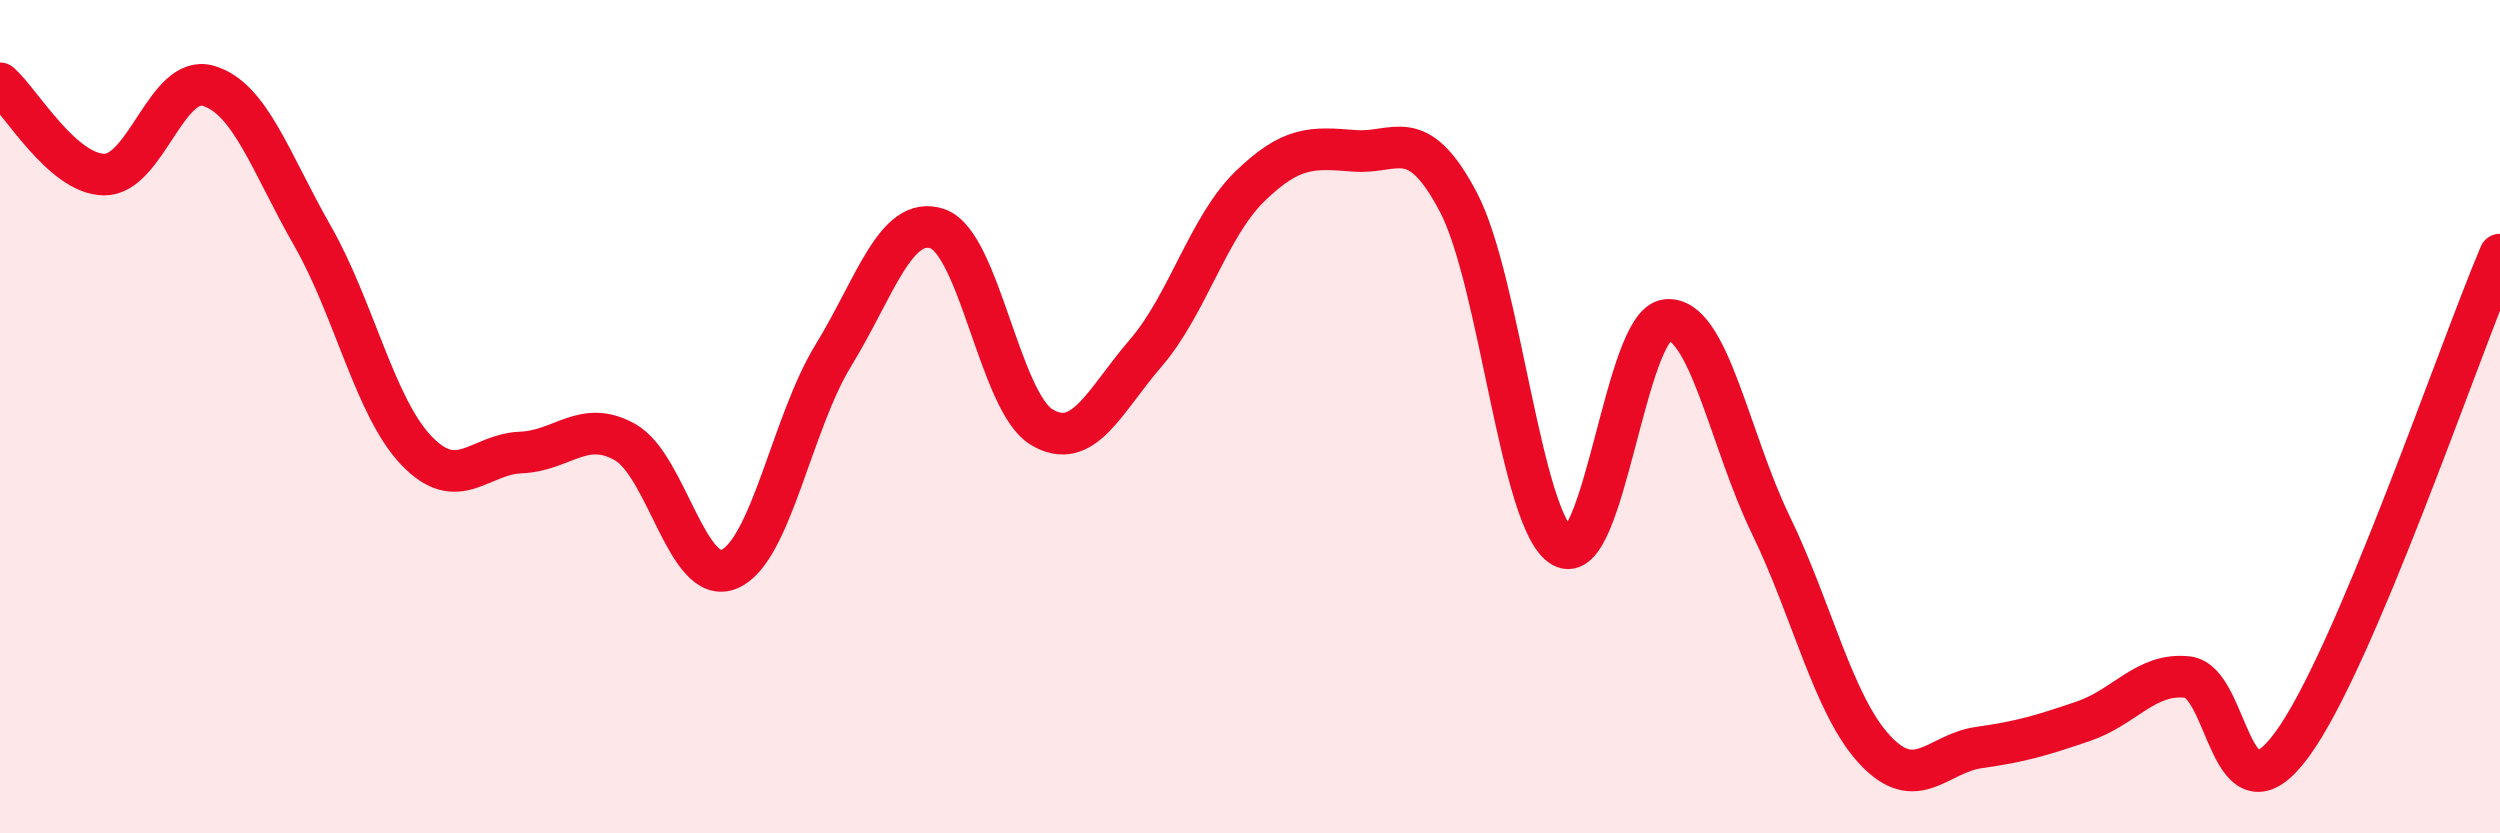
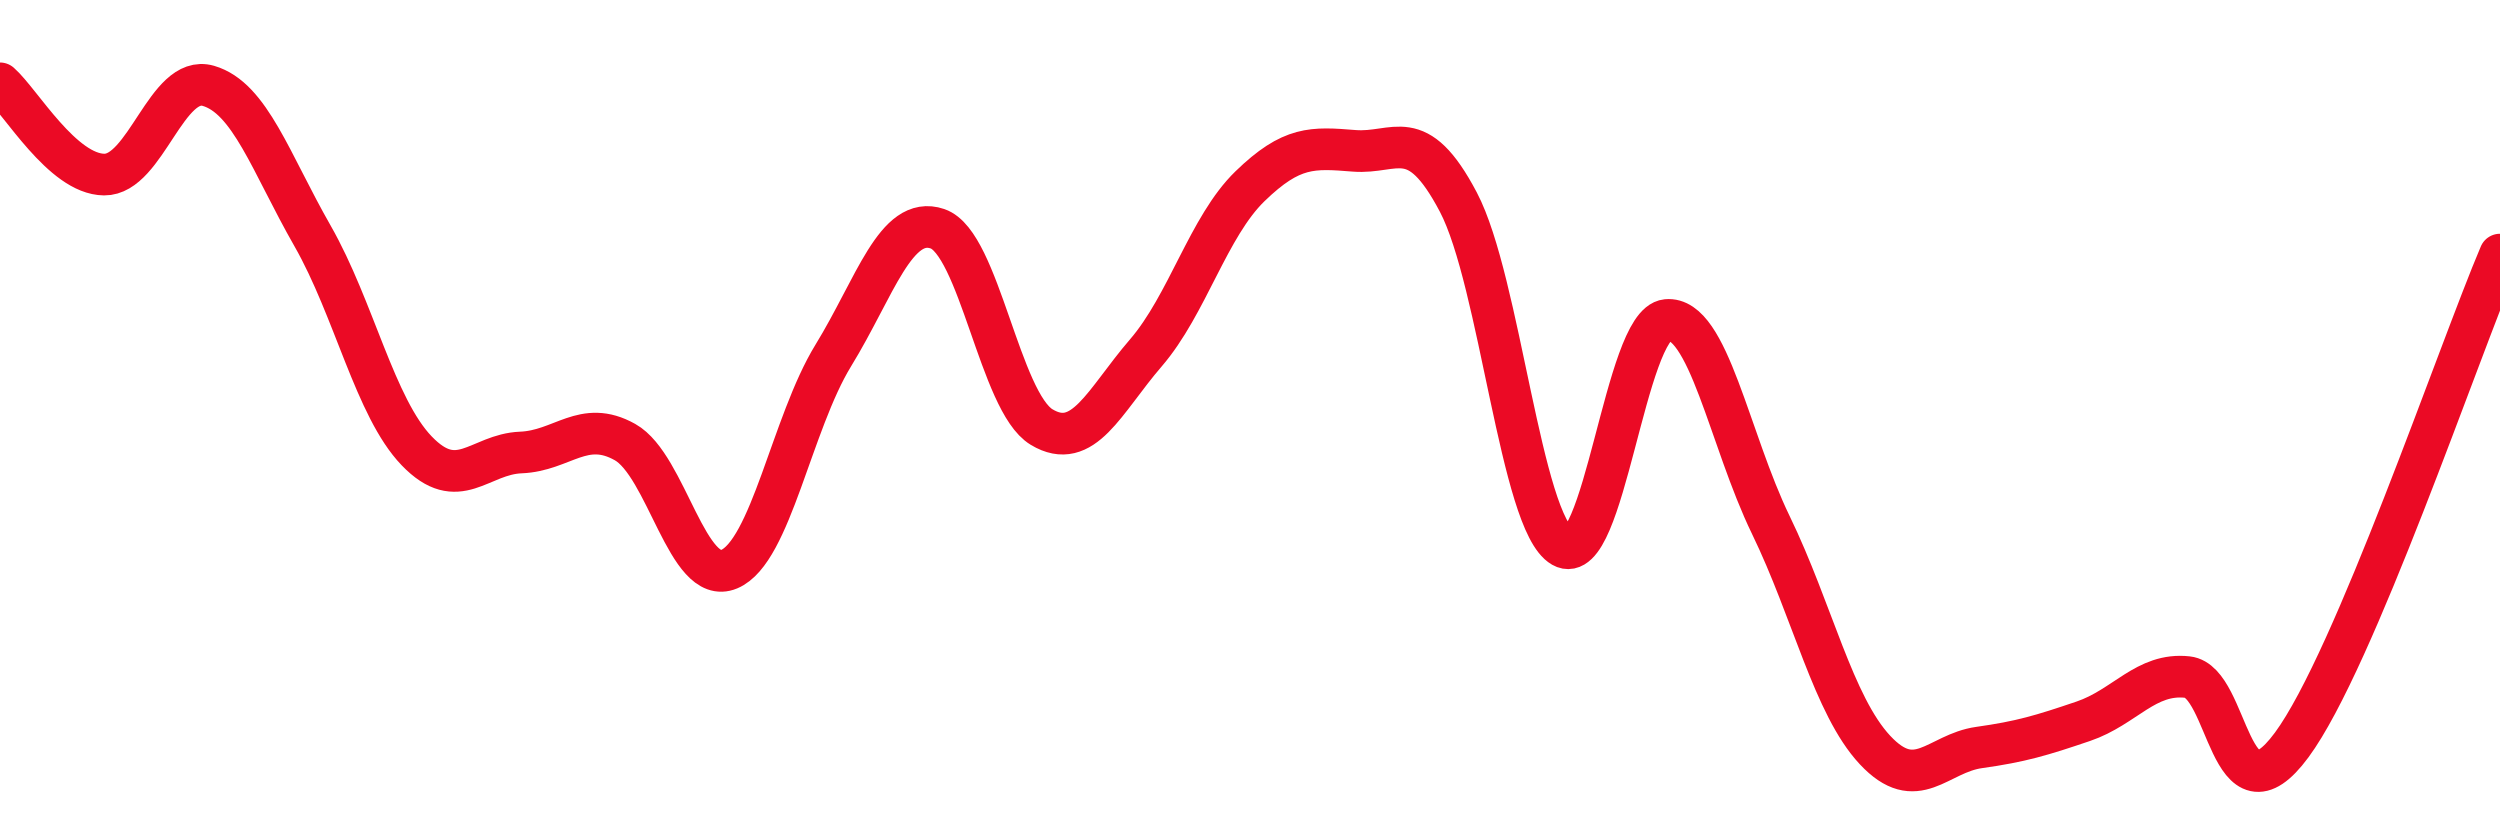
<svg xmlns="http://www.w3.org/2000/svg" width="60" height="20" viewBox="0 0 60 20">
-   <path d="M 0,2 C 0.5,2.44 1.5,4.18 2.5,4.19 C 3.5,4.2 4,1.77 5,2.06 C 6,2.35 6.5,3.91 7.5,5.66 C 8.5,7.41 9,9.78 10,10.82 C 11,11.86 11.5,10.9 12.5,10.86 C 13.5,10.82 14,10.05 15,10.61 C 16,11.17 16.5,14.08 17.5,13.66 C 18.5,13.24 19,10.16 20,8.53 C 21,6.9 21.5,5.15 22.5,5.49 C 23.5,5.83 24,9.65 25,10.25 C 26,10.85 26.5,9.63 27.5,8.47 C 28.5,7.31 29,5.44 30,4.47 C 31,3.5 31.5,3.54 32.5,3.62 C 33.5,3.7 34,2.95 35,4.85 C 36,6.75 36.5,12.55 37.5,13.12 C 38.5,13.69 39,7.78 40,7.68 C 41,7.58 41.5,10.54 42.5,12.6 C 43.5,14.66 44,16.93 45,18 C 46,19.07 46.5,18.08 47.5,17.94 C 48.5,17.8 49,17.65 50,17.31 C 51,16.97 51.5,16.14 52.5,16.25 C 53.5,16.36 53.5,19.91 55,17.88 C 56.5,15.85 59,8.46 60,6.11L60 20L0 20Z" fill="#EB0A25" opacity="0.1" stroke-linecap="round" stroke-linejoin="round" />
  <path d="M 0,2 C 0.5,2.44 1.5,4.18 2.5,4.19 C 3.5,4.2 4,1.77 5,2.06 C 6,2.35 6.5,3.91 7.5,5.66 C 8.5,7.41 9,9.78 10,10.82 C 11,11.86 11.5,10.9 12.5,10.86 C 13.5,10.82 14,10.05 15,10.61 C 16,11.17 16.5,14.08 17.5,13.66 C 18.5,13.24 19,10.16 20,8.53 C 21,6.9 21.5,5.15 22.5,5.49 C 23.5,5.83 24,9.65 25,10.25 C 26,10.85 26.5,9.63 27.5,8.47 C 28.5,7.31 29,5.44 30,4.47 C 31,3.5 31.5,3.54 32.5,3.62 C 33.5,3.7 34,2.95 35,4.85 C 36,6.75 36.5,12.55 37.5,13.12 C 38.5,13.69 39,7.78 40,7.68 C 41,7.58 41.5,10.54 42.5,12.6 C 43.5,14.66 44,16.93 45,18 C 46,19.07 46.5,18.08 47.5,17.94 C 48.5,17.8 49,17.65 50,17.31 C 51,16.97 51.5,16.14 52.5,16.25 C 53.5,16.36 53.5,19.91 55,17.88 C 56.5,15.85 59,8.46 60,6.11" stroke="#EB0A25" stroke-width="1" fill="none" stroke-linecap="round" stroke-linejoin="round" />
</svg>